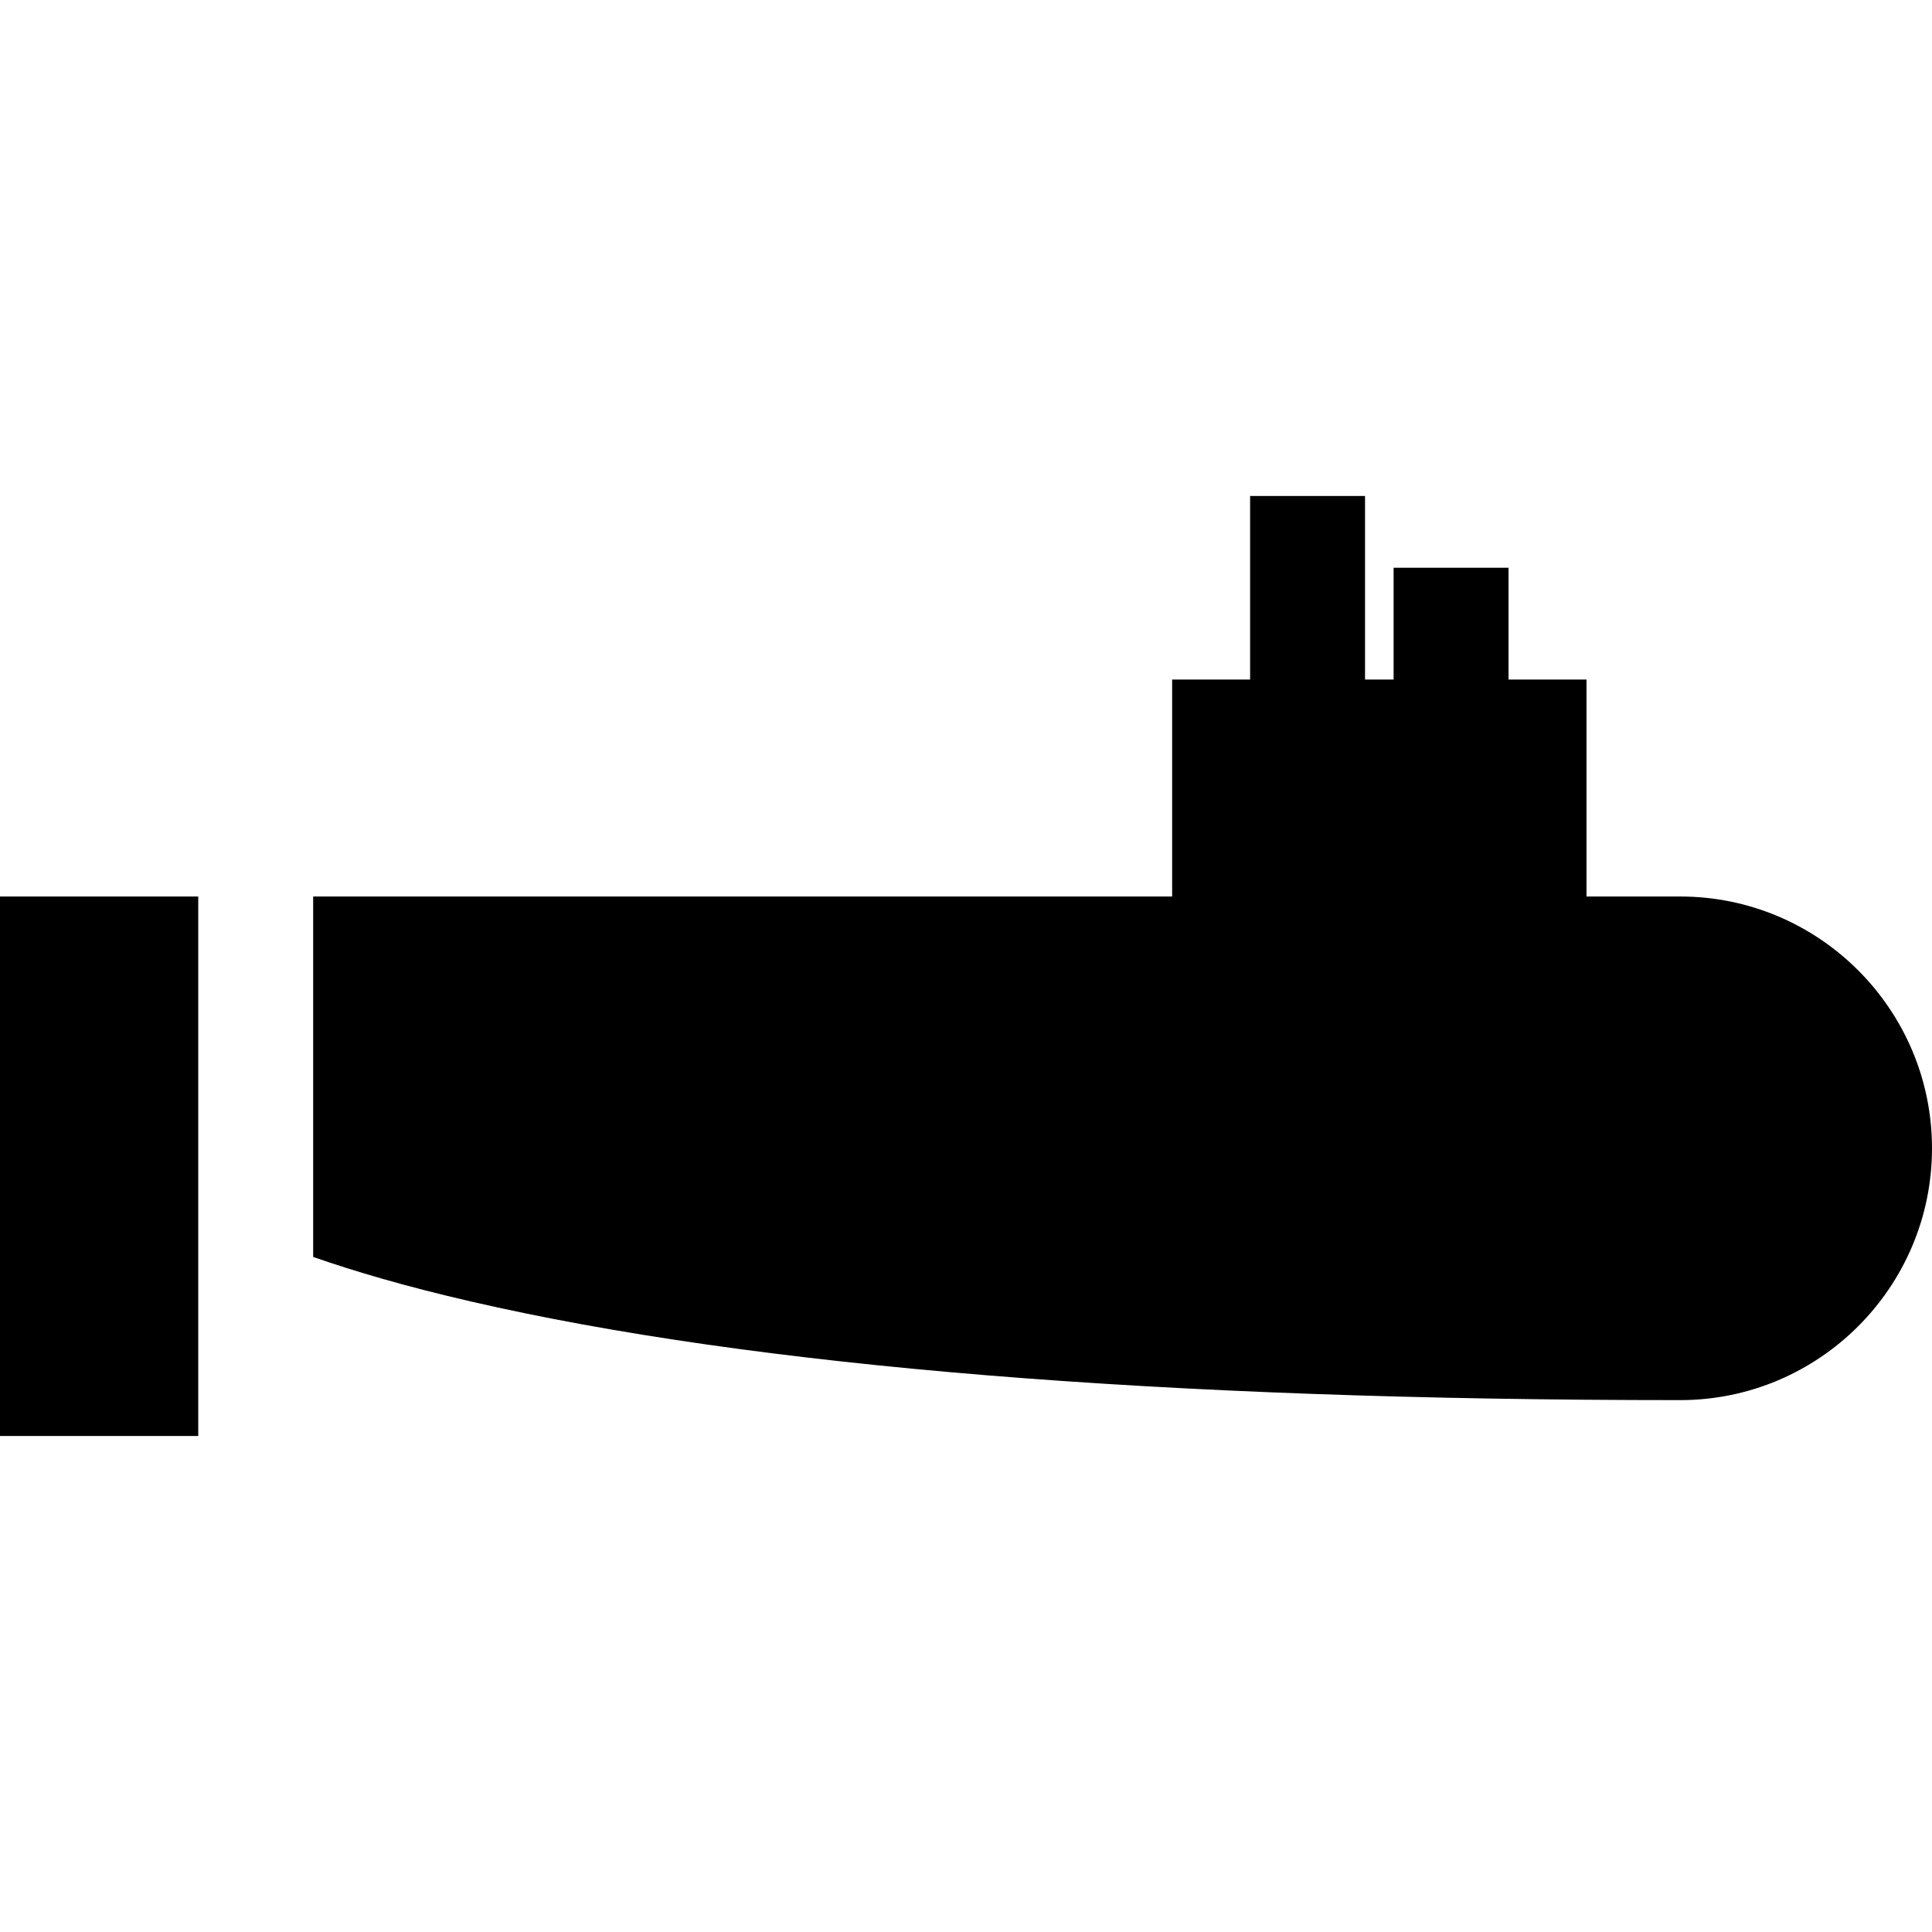
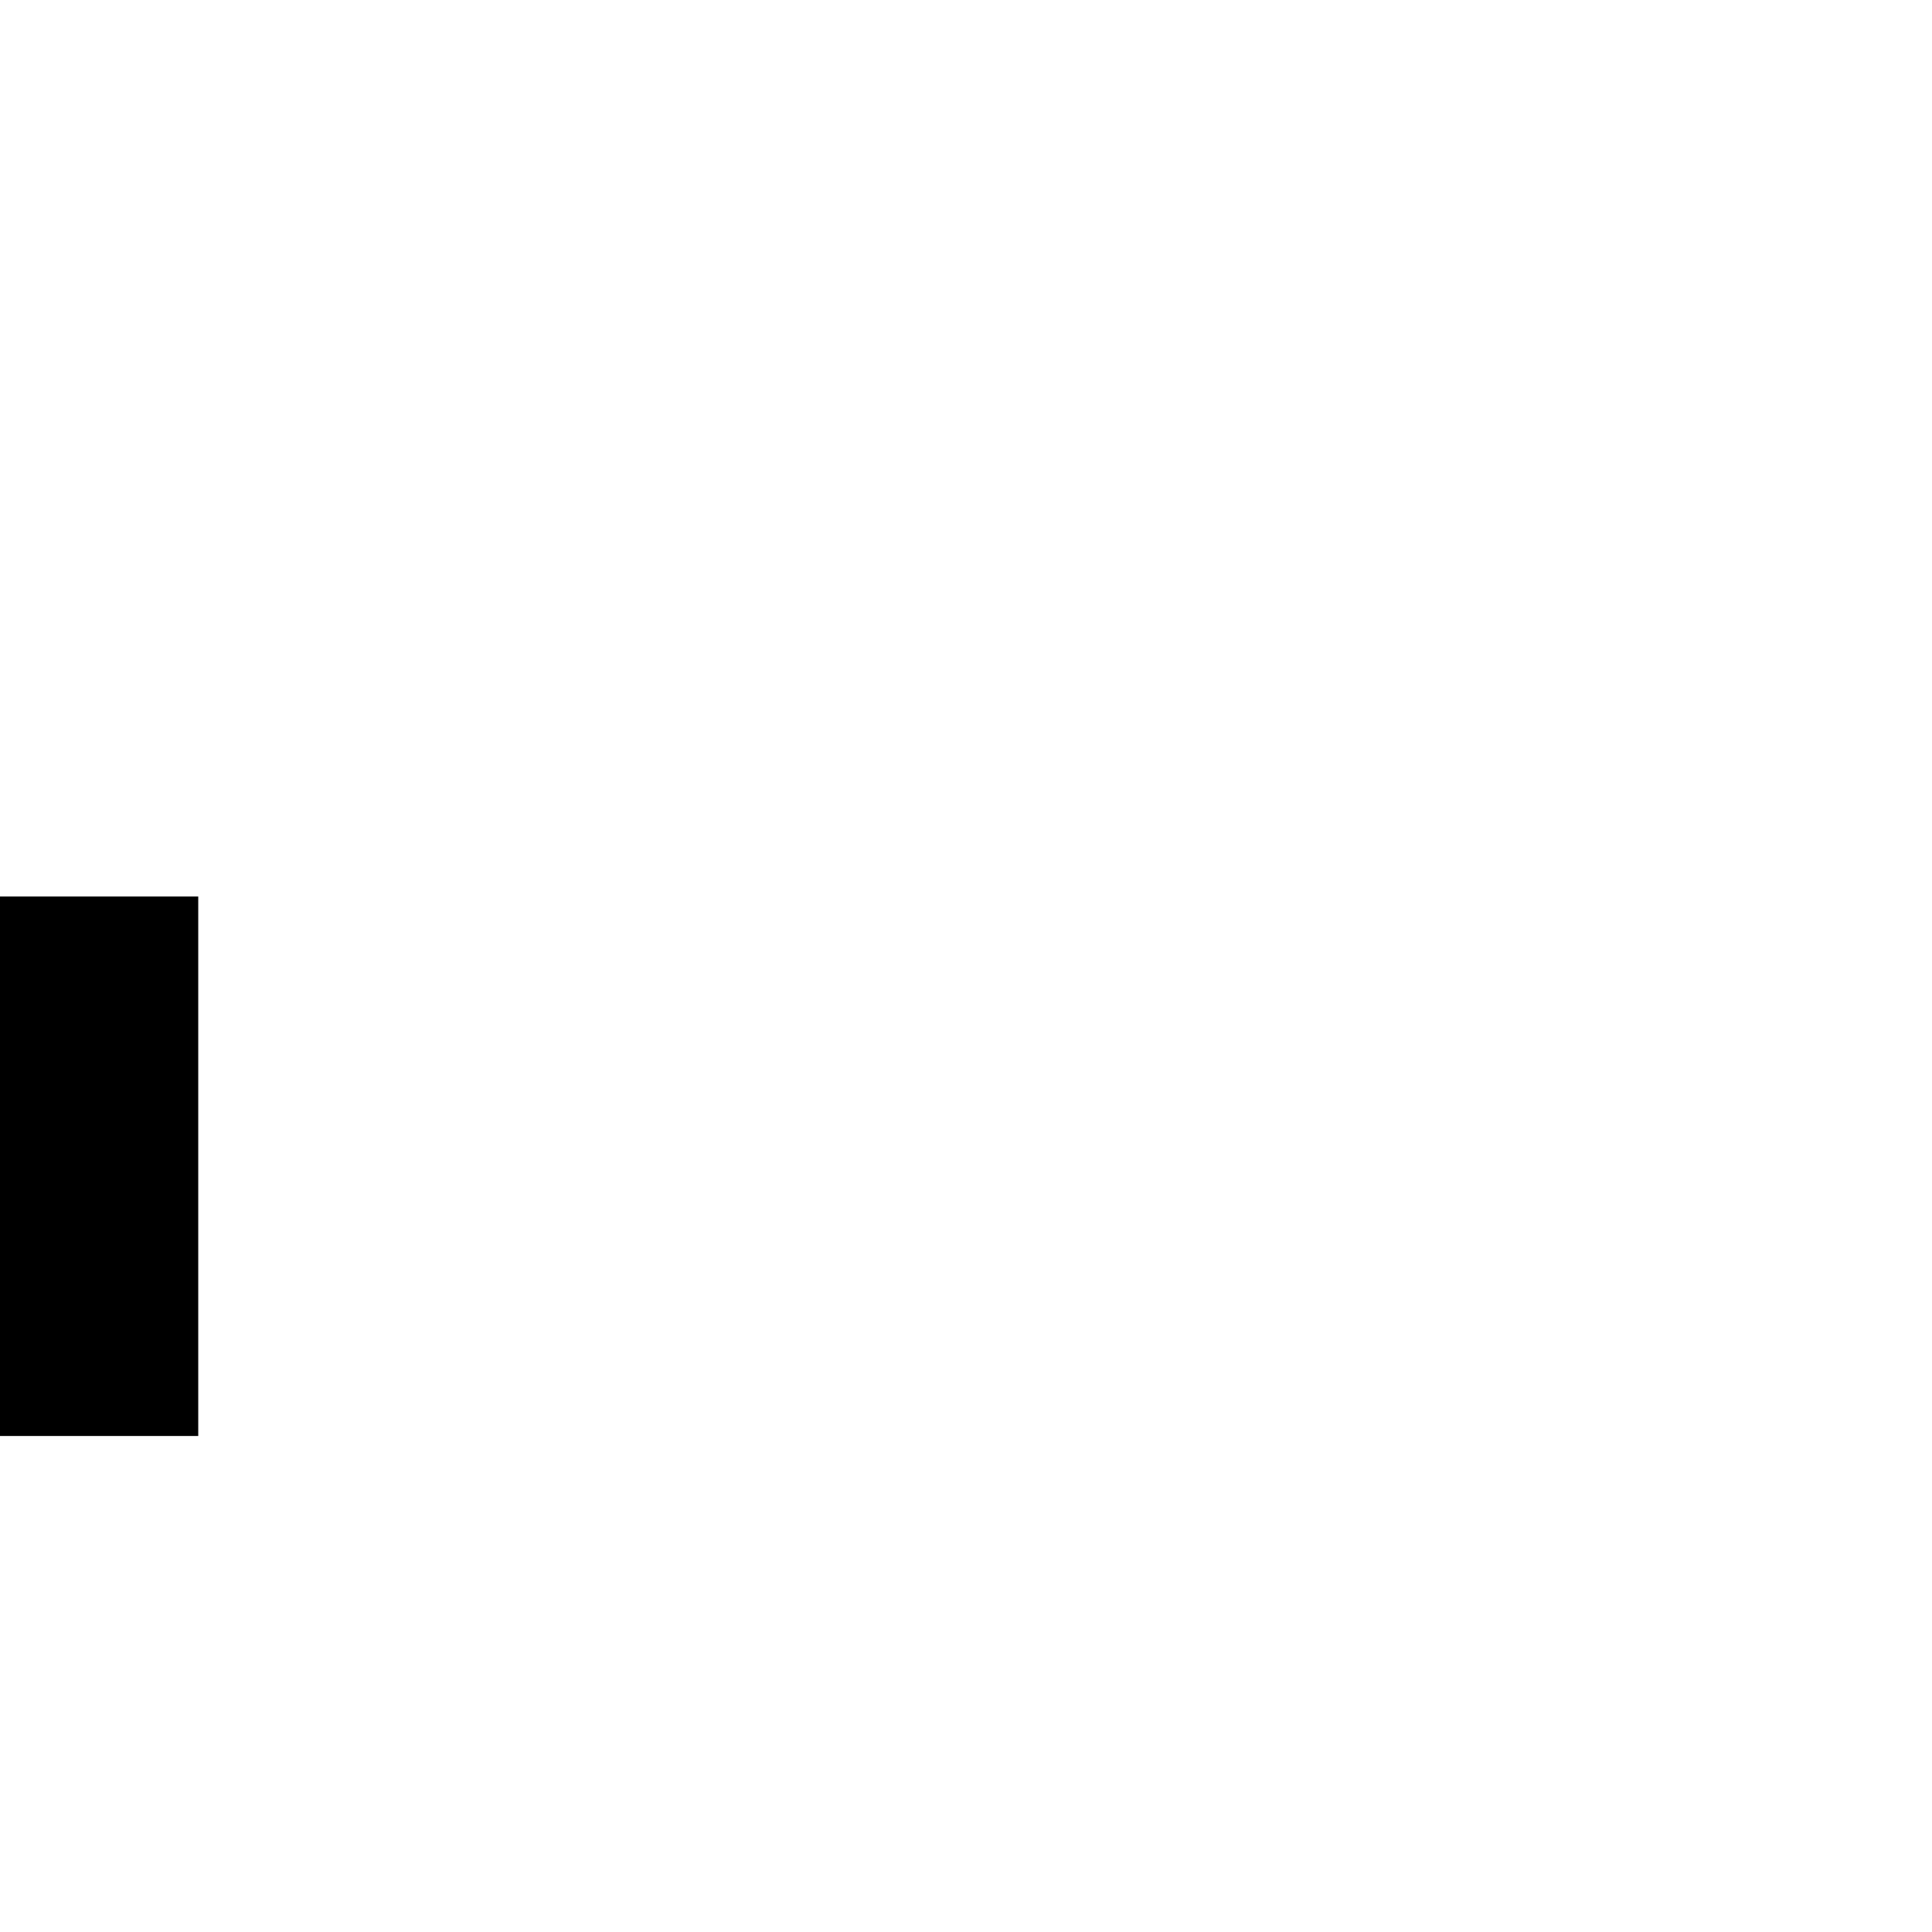
<svg xmlns="http://www.w3.org/2000/svg" fill="#000000" height="800px" width="800px" version="1.1" id="Layer_1" viewBox="0 0 512 512" xml:space="preserve">
  <g>
    <g>
      <polygon points="42.385,237.583 0,237.583 0,380.553 52.537,380.553 52.537,237.583   " />
    </g>
  </g>
  <g>
    <g>
-       <path d="M445.27,237.583h-24.83v-57.5h-20.665v-29.622h-30.456v29.622h-7.573v-48.636h-30.456v48.636h-20.664v57.5H82.994v95.514    c10.729,3.757,24.413,7.801,41.789,11.808c75.219,17.346,183.047,26.141,320.487,26.141c36.795,0,66.73-29.936,66.73-66.731    S482.065,237.583,445.27,237.583z" />
-     </g>
+       </g>
  </g>
</svg>